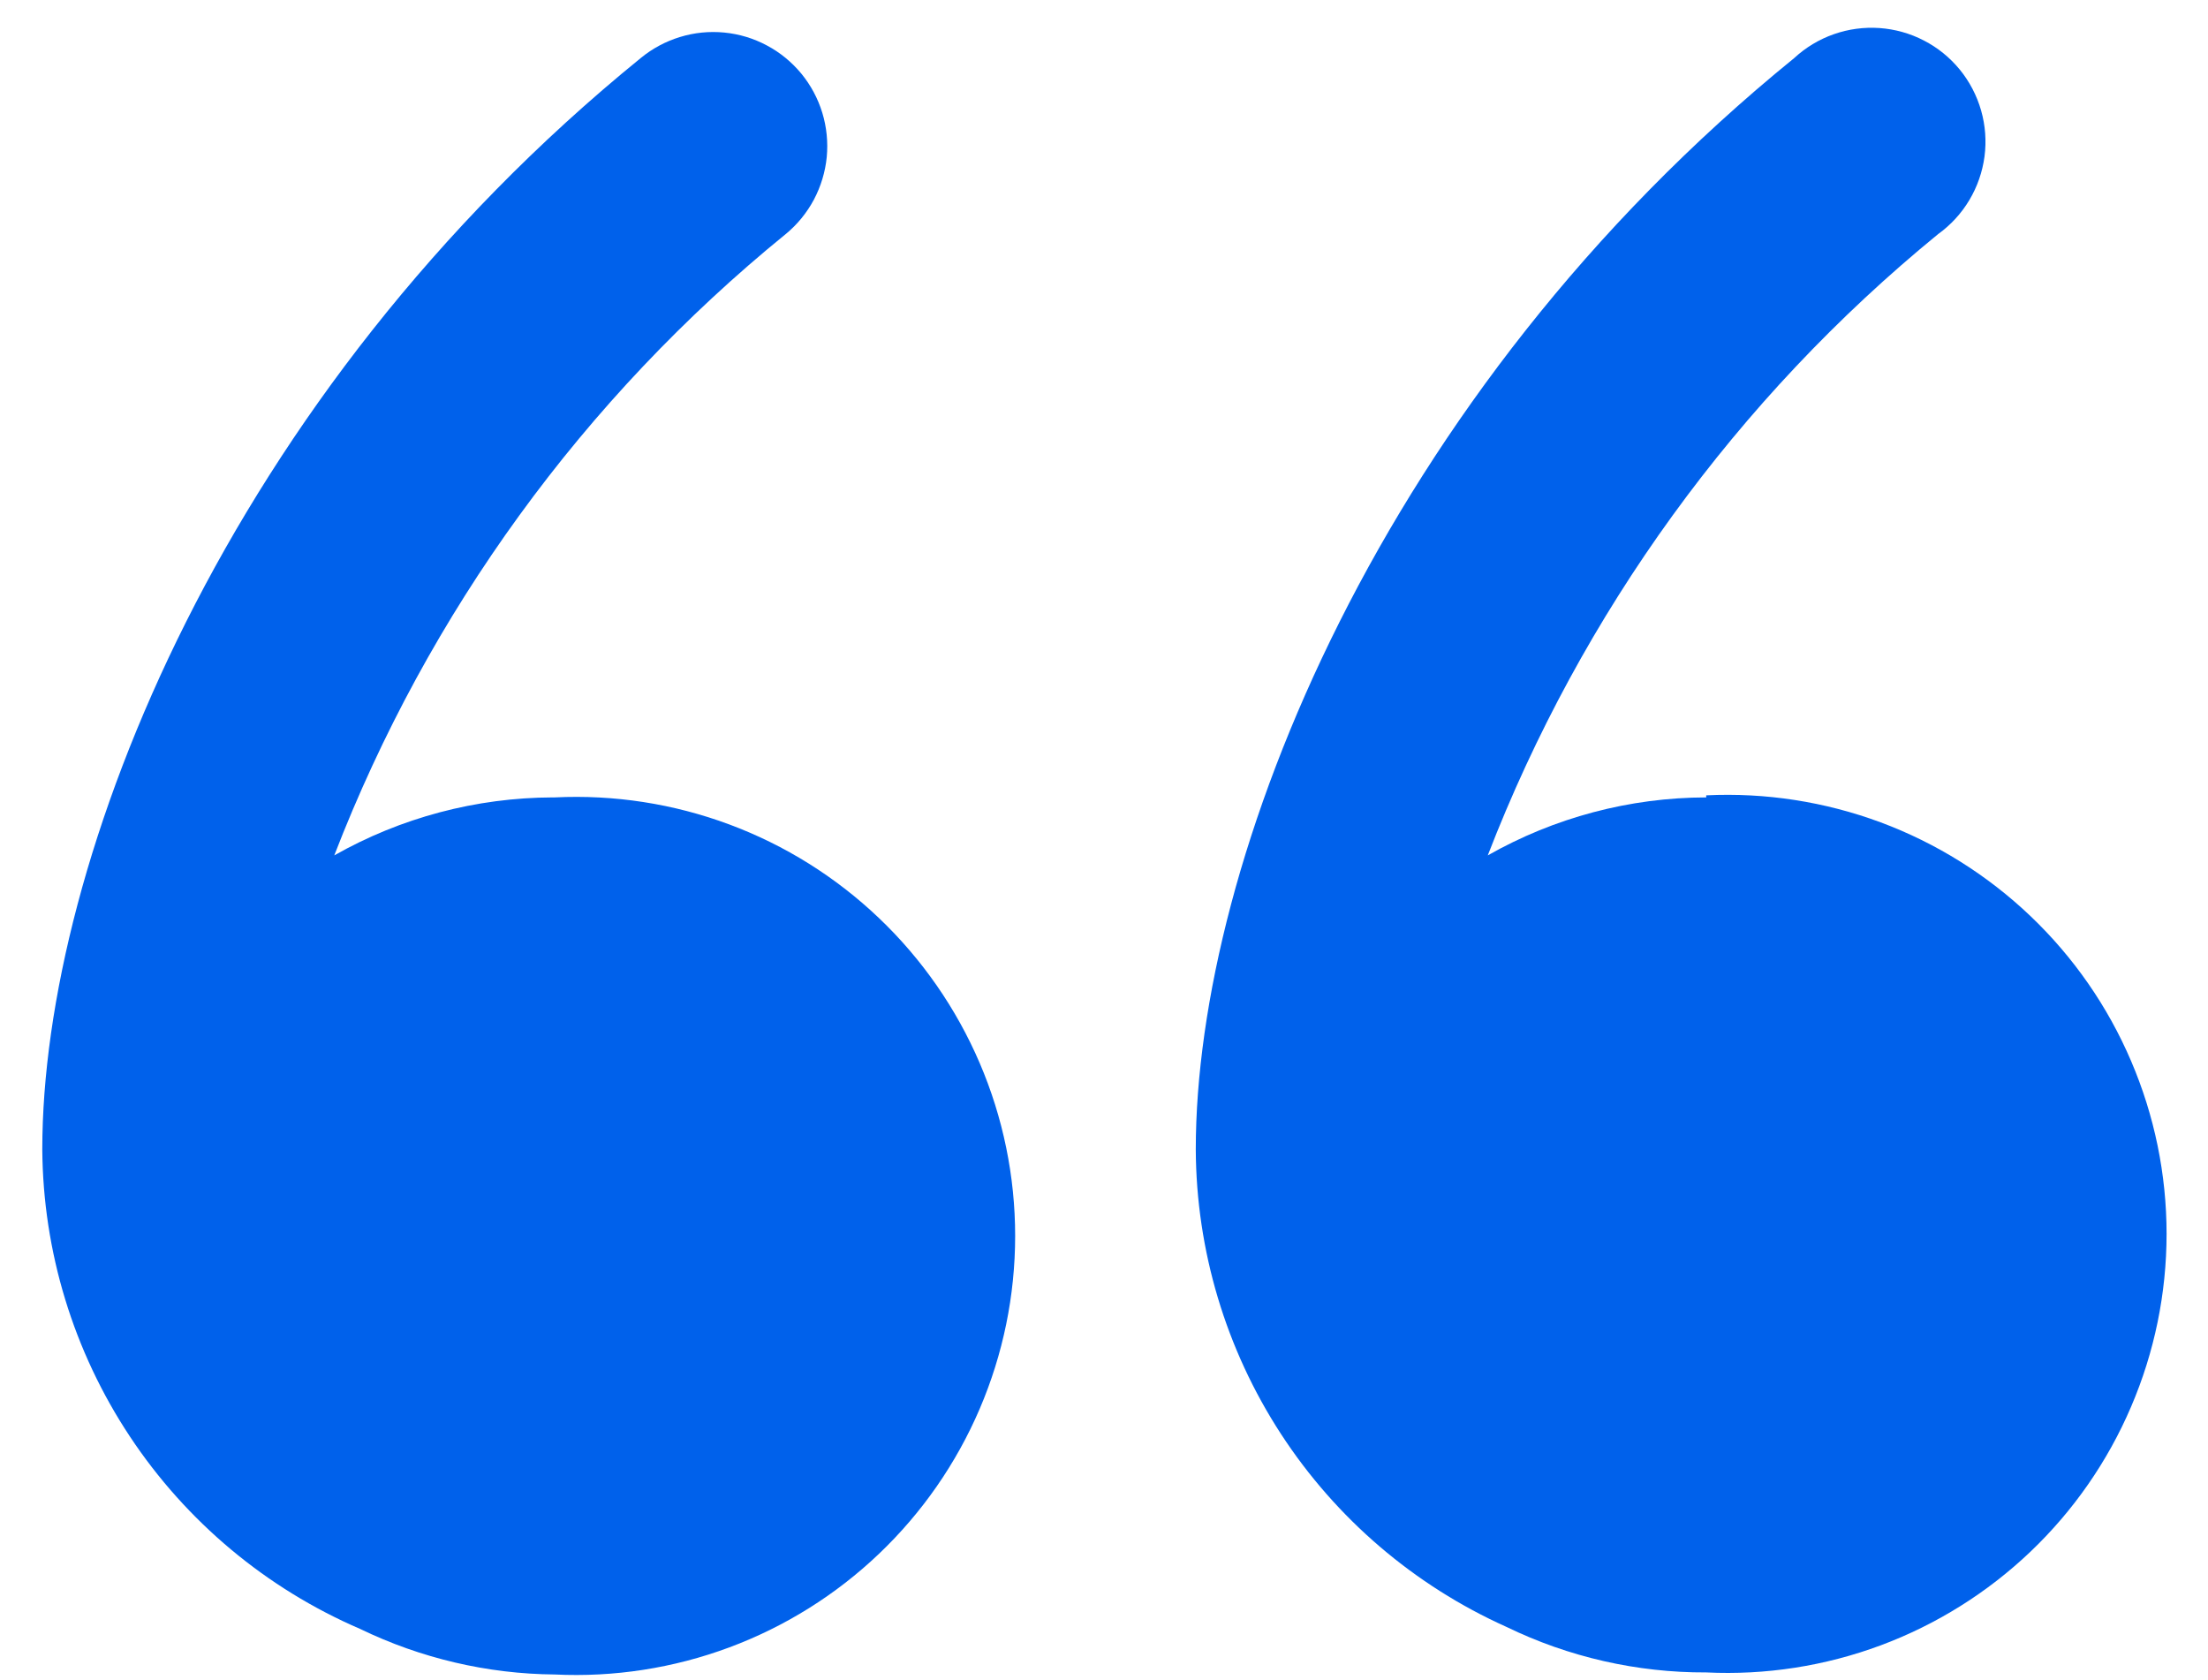
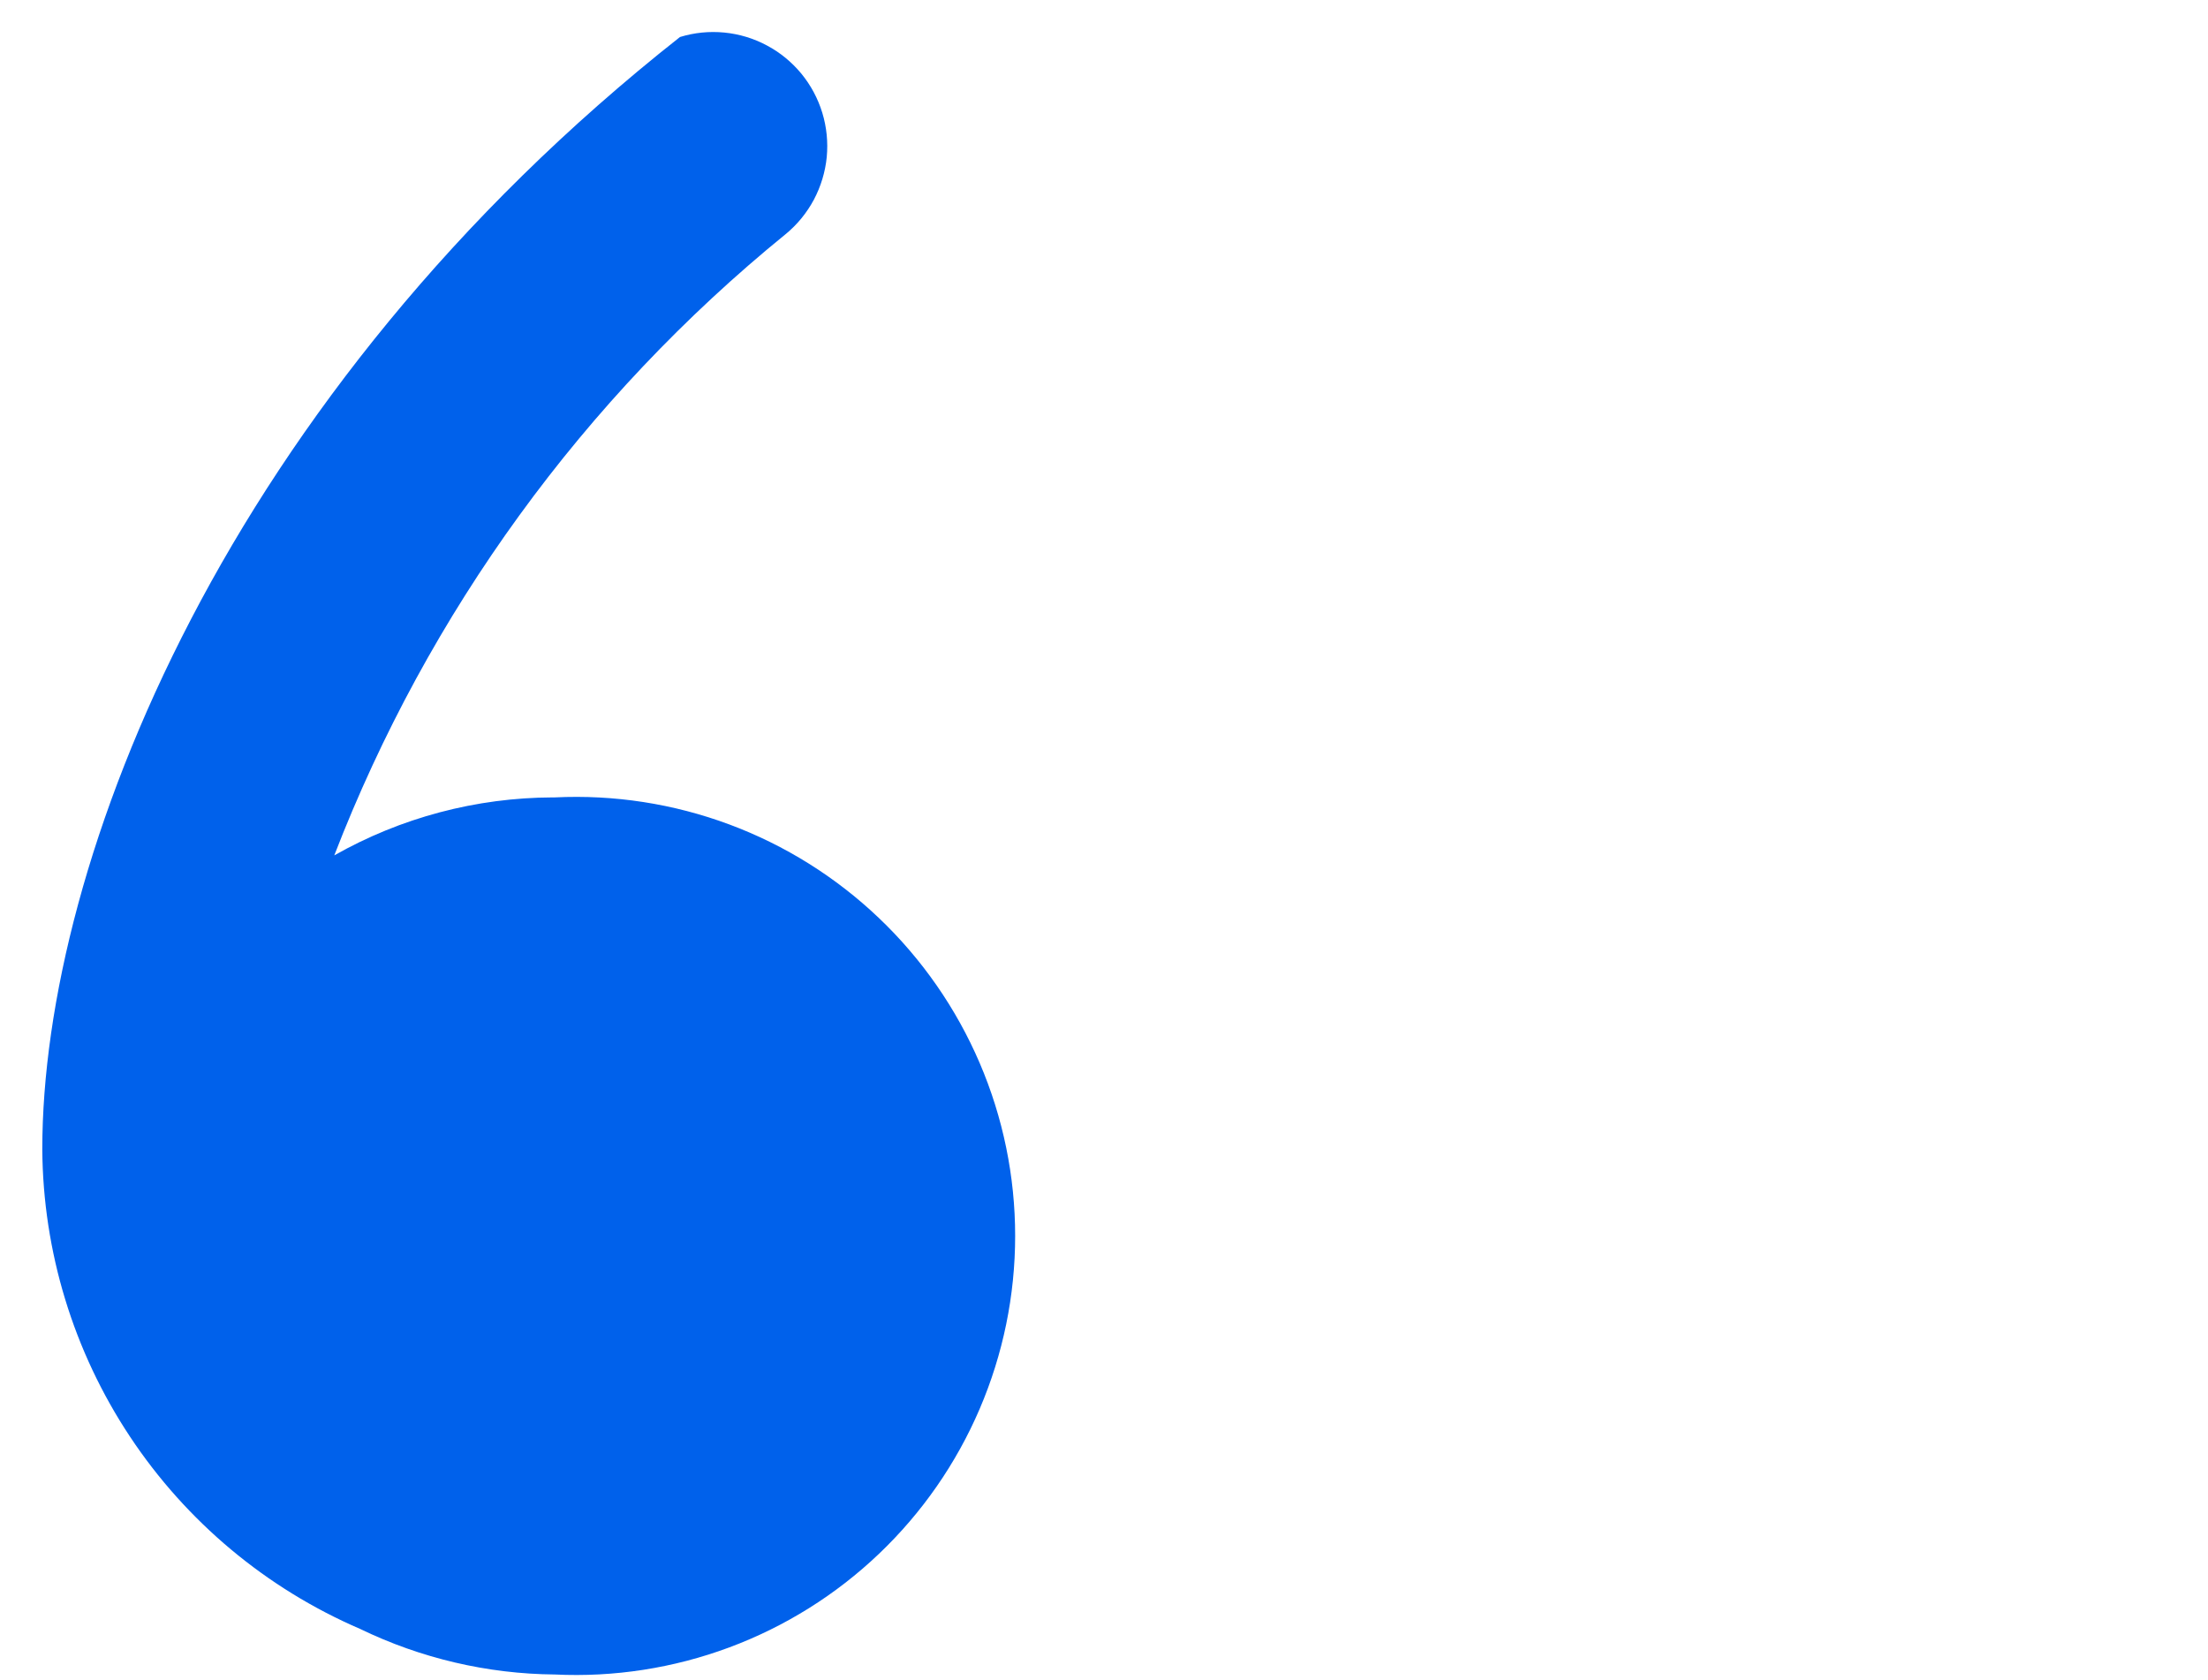
<svg xmlns="http://www.w3.org/2000/svg" width="46" height="35" viewBox="0 0 46 35" fill="none">
-   <path d="M11.516 16.611C9.92 16.616 8.352 17.032 6.964 17.819C8.919 12.759 12.161 8.298 16.369 4.876C16.61 4.678 16.809 4.434 16.956 4.159C17.102 3.883 17.193 3.582 17.224 3.271C17.253 2.961 17.222 2.647 17.131 2.349C17.04 2.051 16.891 1.773 16.693 1.532C16.494 1.292 16.251 1.092 15.975 0.946C15.7 0.799 15.399 0.708 15.088 0.678C14.777 0.648 14.464 0.679 14.166 0.771C13.867 0.862 13.59 1.011 13.349 1.209C4.721 8.22 0.881 17.927 0.881 23.945C0.896 26.073 1.53 28.151 2.706 29.924C3.882 31.698 5.549 33.091 7.503 33.933C8.768 34.545 10.153 34.87 11.559 34.882C12.796 34.942 14.032 34.75 15.193 34.318C16.354 33.886 17.415 33.223 18.311 32.369C19.208 31.515 19.922 30.487 20.41 29.349C20.898 28.21 21.149 26.985 21.149 25.746C21.149 24.508 20.898 23.282 20.41 22.144C19.922 21.006 19.208 19.978 18.311 19.124C17.415 18.27 16.354 17.606 15.193 17.174C14.032 16.742 12.796 16.551 11.559 16.611H11.516Z" fill="#0061EB" />
-   <path d="M35.546 16.611C33.95 16.614 32.382 17.031 30.995 17.819C32.949 12.765 36.182 8.305 40.378 4.876C40.641 4.687 40.862 4.446 41.028 4.168C41.194 3.89 41.301 3.581 41.344 3.26C41.386 2.939 41.362 2.613 41.273 2.301C41.184 1.99 41.033 1.7 40.828 1.449C40.623 1.199 40.369 0.992 40.081 0.844C39.794 0.695 39.479 0.607 39.156 0.584C38.833 0.562 38.509 0.605 38.203 0.713C37.898 0.82 37.618 0.989 37.38 1.209C28.751 8.22 24.912 17.927 24.912 23.945C24.922 26.049 25.538 28.106 26.685 29.869C27.833 31.633 29.464 33.028 31.383 33.89C32.68 34.52 34.104 34.845 35.546 34.839C36.783 34.899 38.02 34.707 39.181 34.275C40.341 33.843 41.402 33.18 42.299 32.326C43.196 31.472 43.91 30.444 44.397 29.306C44.885 28.168 45.137 26.942 45.137 25.703C45.137 24.465 44.885 23.239 44.397 22.101C43.91 20.962 43.196 19.935 42.299 19.081C41.402 18.227 40.341 17.563 39.181 17.131C38.02 16.7 36.783 16.508 35.546 16.568V16.611Z" fill="#0061EB" />
+   <path d="M11.516 16.611C9.92 16.616 8.352 17.032 6.964 17.819C8.919 12.759 12.161 8.298 16.369 4.876C16.61 4.678 16.809 4.434 16.956 4.159C17.102 3.883 17.193 3.582 17.224 3.271C17.253 2.961 17.222 2.647 17.131 2.349C17.04 2.051 16.891 1.773 16.693 1.532C16.494 1.292 16.251 1.092 15.975 0.946C15.7 0.799 15.399 0.708 15.088 0.678C14.777 0.648 14.464 0.679 14.166 0.771C4.721 8.22 0.881 17.927 0.881 23.945C0.896 26.073 1.53 28.151 2.706 29.924C3.882 31.698 5.549 33.091 7.503 33.933C8.768 34.545 10.153 34.87 11.559 34.882C12.796 34.942 14.032 34.75 15.193 34.318C16.354 33.886 17.415 33.223 18.311 32.369C19.208 31.515 19.922 30.487 20.41 29.349C20.898 28.21 21.149 26.985 21.149 25.746C21.149 24.508 20.898 23.282 20.41 22.144C19.922 21.006 19.208 19.978 18.311 19.124C17.415 18.27 16.354 17.606 15.193 17.174C14.032 16.742 12.796 16.551 11.559 16.611H11.516Z" fill="#0061EB" />
</svg>